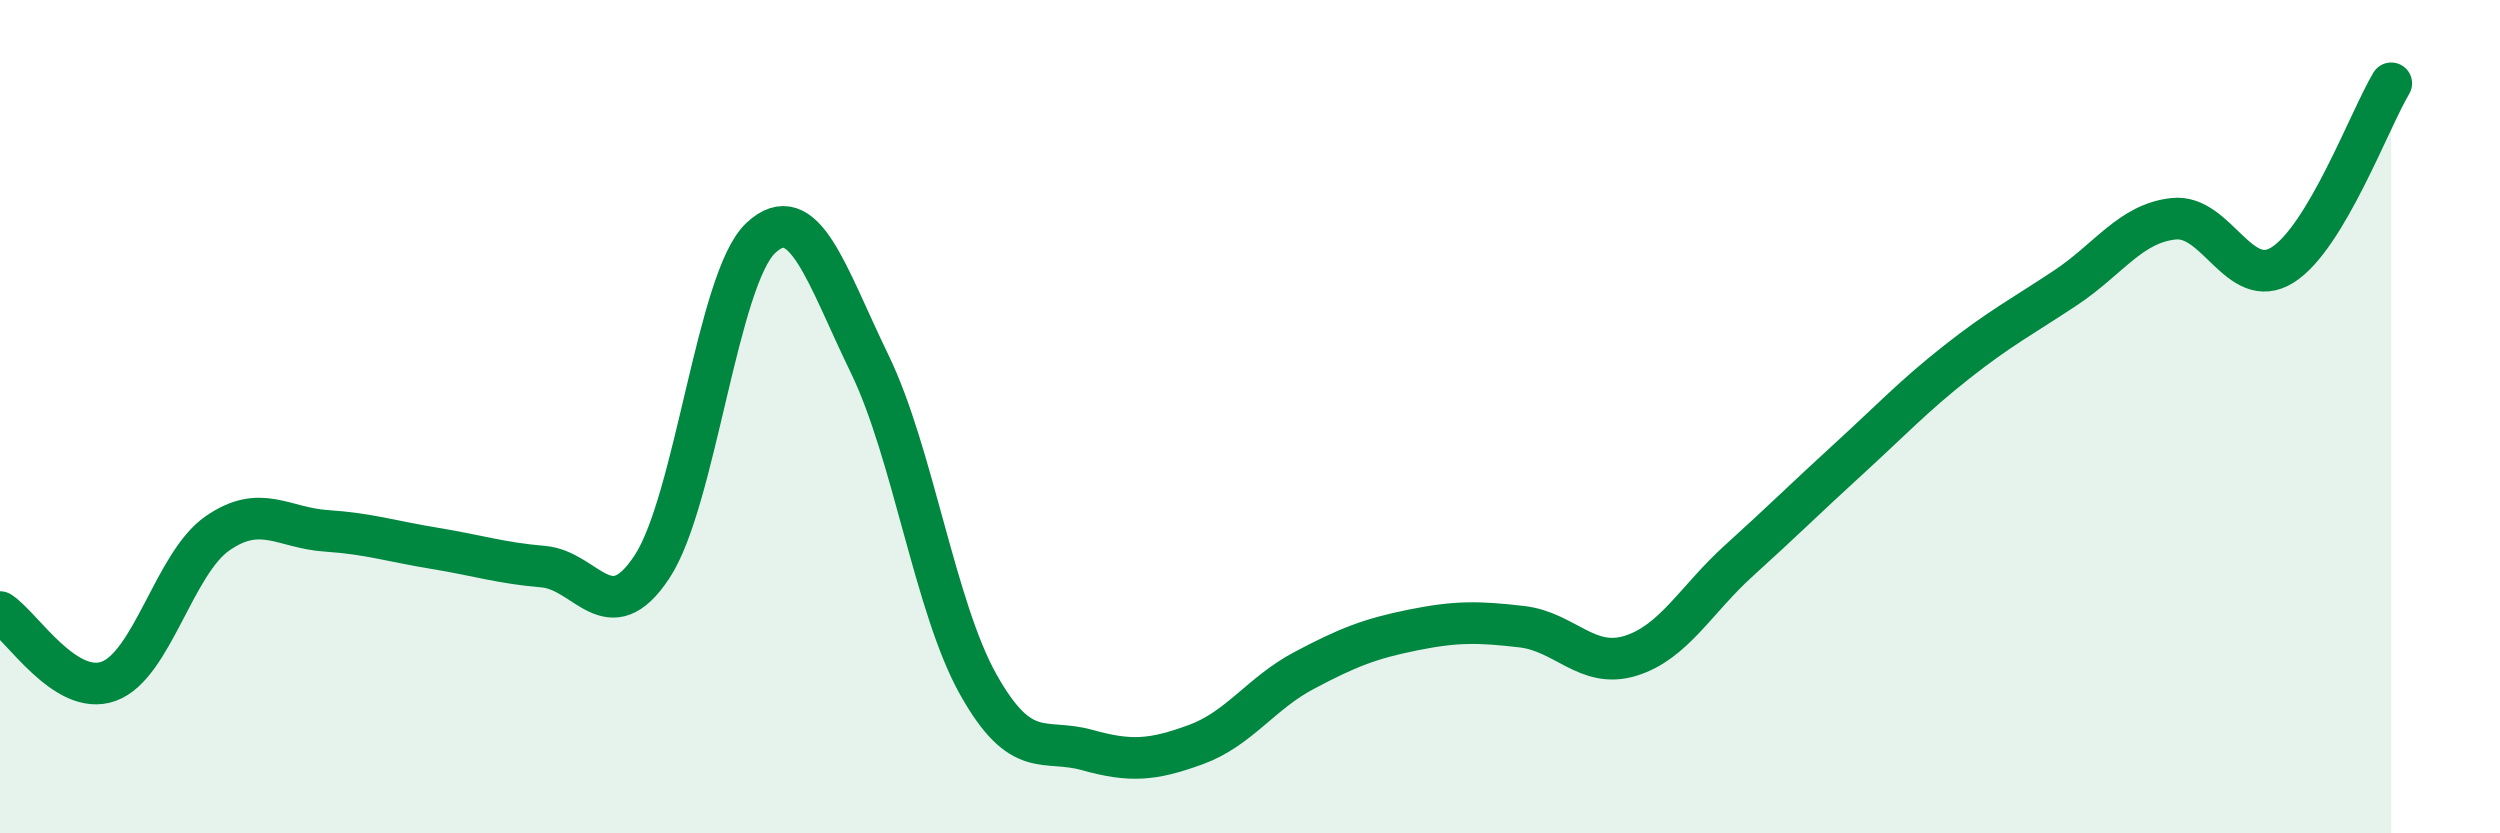
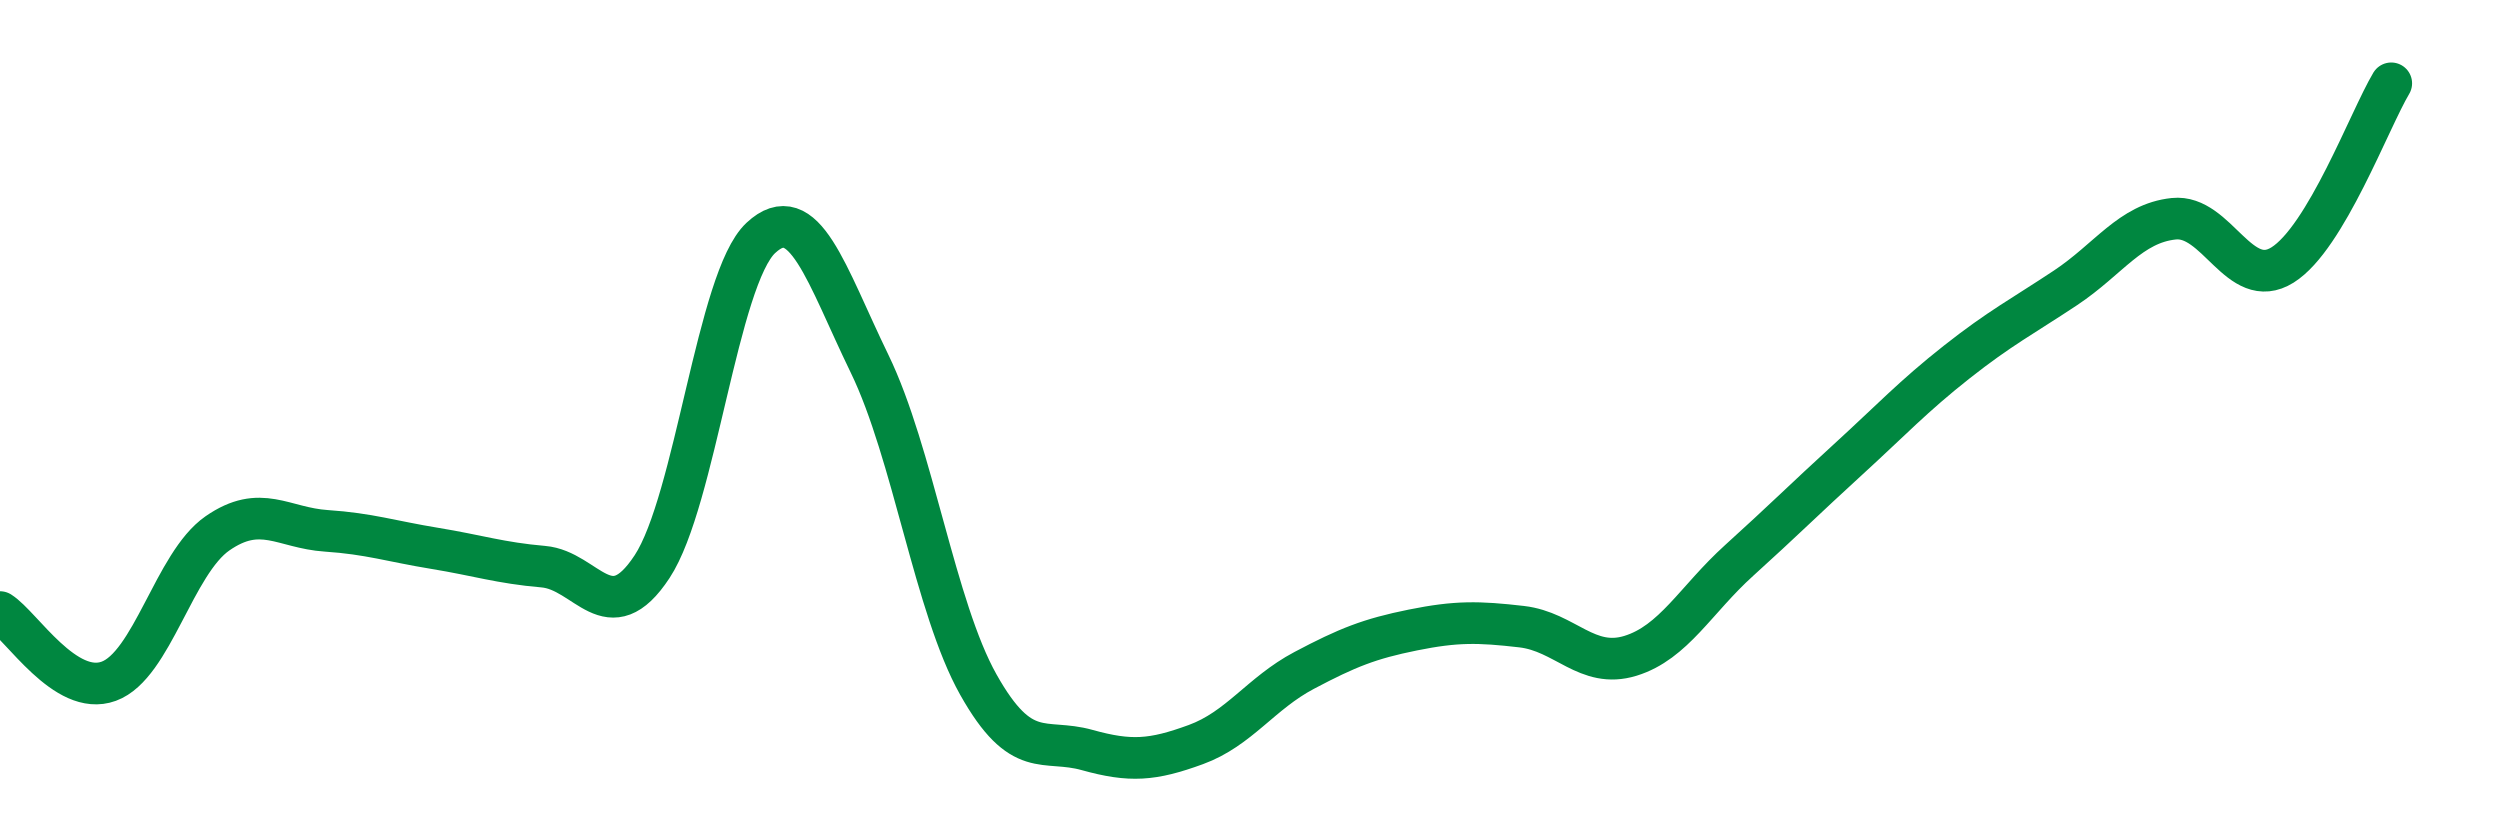
<svg xmlns="http://www.w3.org/2000/svg" width="60" height="20" viewBox="0 0 60 20">
-   <path d="M 0,14.69 C 0.52,15.02 1.57,16.73 2.61,16.35 C 3.65,15.97 4.18,13.52 5.22,12.8 C 6.26,12.08 6.79,12.67 7.83,12.74 C 8.87,12.81 9.39,12.99 10.43,13.16 C 11.47,13.33 12,13.51 13.04,13.6 C 14.08,13.69 14.61,15.18 15.65,13.6 C 16.69,12.02 17.22,6.68 18.26,5.71 C 19.3,4.74 19.83,6.59 20.87,8.73 C 21.91,10.87 22.44,14.58 23.48,16.43 C 24.52,18.28 25.05,17.71 26.09,18 C 27.13,18.29 27.66,18.25 28.7,17.87 C 29.74,17.49 30.26,16.64 31.3,16.09 C 32.34,15.54 32.87,15.33 33.91,15.12 C 34.95,14.91 35.48,14.92 36.52,15.04 C 37.56,15.16 38.09,16.06 39.13,15.74 C 40.17,15.42 40.7,14.39 41.74,13.45 C 42.78,12.51 43.31,11.98 44.35,11.03 C 45.39,10.08 45.92,9.51 46.96,8.69 C 48,7.87 48.53,7.6 49.57,6.91 C 50.61,6.22 51.13,5.36 52.17,5.25 C 53.21,5.14 53.74,7.01 54.78,6.36 C 55.82,5.71 56.87,2.87 57.39,2L57.39 20L0 20Z" fill="#008740" opacity="0.1" stroke-linecap="round" stroke-linejoin="round" />
  <path d="M 0,14.69 C 0.52,15.02 1.57,16.73 2.61,16.35 C 3.65,15.97 4.18,13.52 5.22,12.8 C 6.26,12.08 6.79,12.67 7.83,12.74 C 8.87,12.81 9.39,12.99 10.43,13.16 C 11.47,13.33 12,13.51 13.04,13.6 C 14.08,13.69 14.61,15.18 15.65,13.6 C 16.69,12.02 17.22,6.68 18.26,5.71 C 19.3,4.74 19.83,6.59 20.87,8.73 C 21.91,10.87 22.44,14.58 23.48,16.43 C 24.52,18.28 25.05,17.71 26.09,18 C 27.13,18.29 27.66,18.25 28.7,17.87 C 29.74,17.49 30.26,16.64 31.3,16.09 C 32.34,15.54 32.87,15.33 33.91,15.12 C 34.95,14.91 35.48,14.92 36.52,15.04 C 37.56,15.16 38.09,16.06 39.13,15.74 C 40.17,15.42 40.7,14.39 41.74,13.45 C 42.78,12.51 43.31,11.98 44.35,11.03 C 45.39,10.08 45.92,9.51 46.96,8.69 C 48,7.87 48.53,7.6 49.57,6.91 C 50.61,6.22 51.13,5.36 52.17,5.25 C 53.21,5.14 53.74,7.01 54.78,6.36 C 55.82,5.71 56.87,2.87 57.39,2" stroke="#008740" stroke-width="1" fill="none" stroke-linecap="round" stroke-linejoin="round" />
</svg>